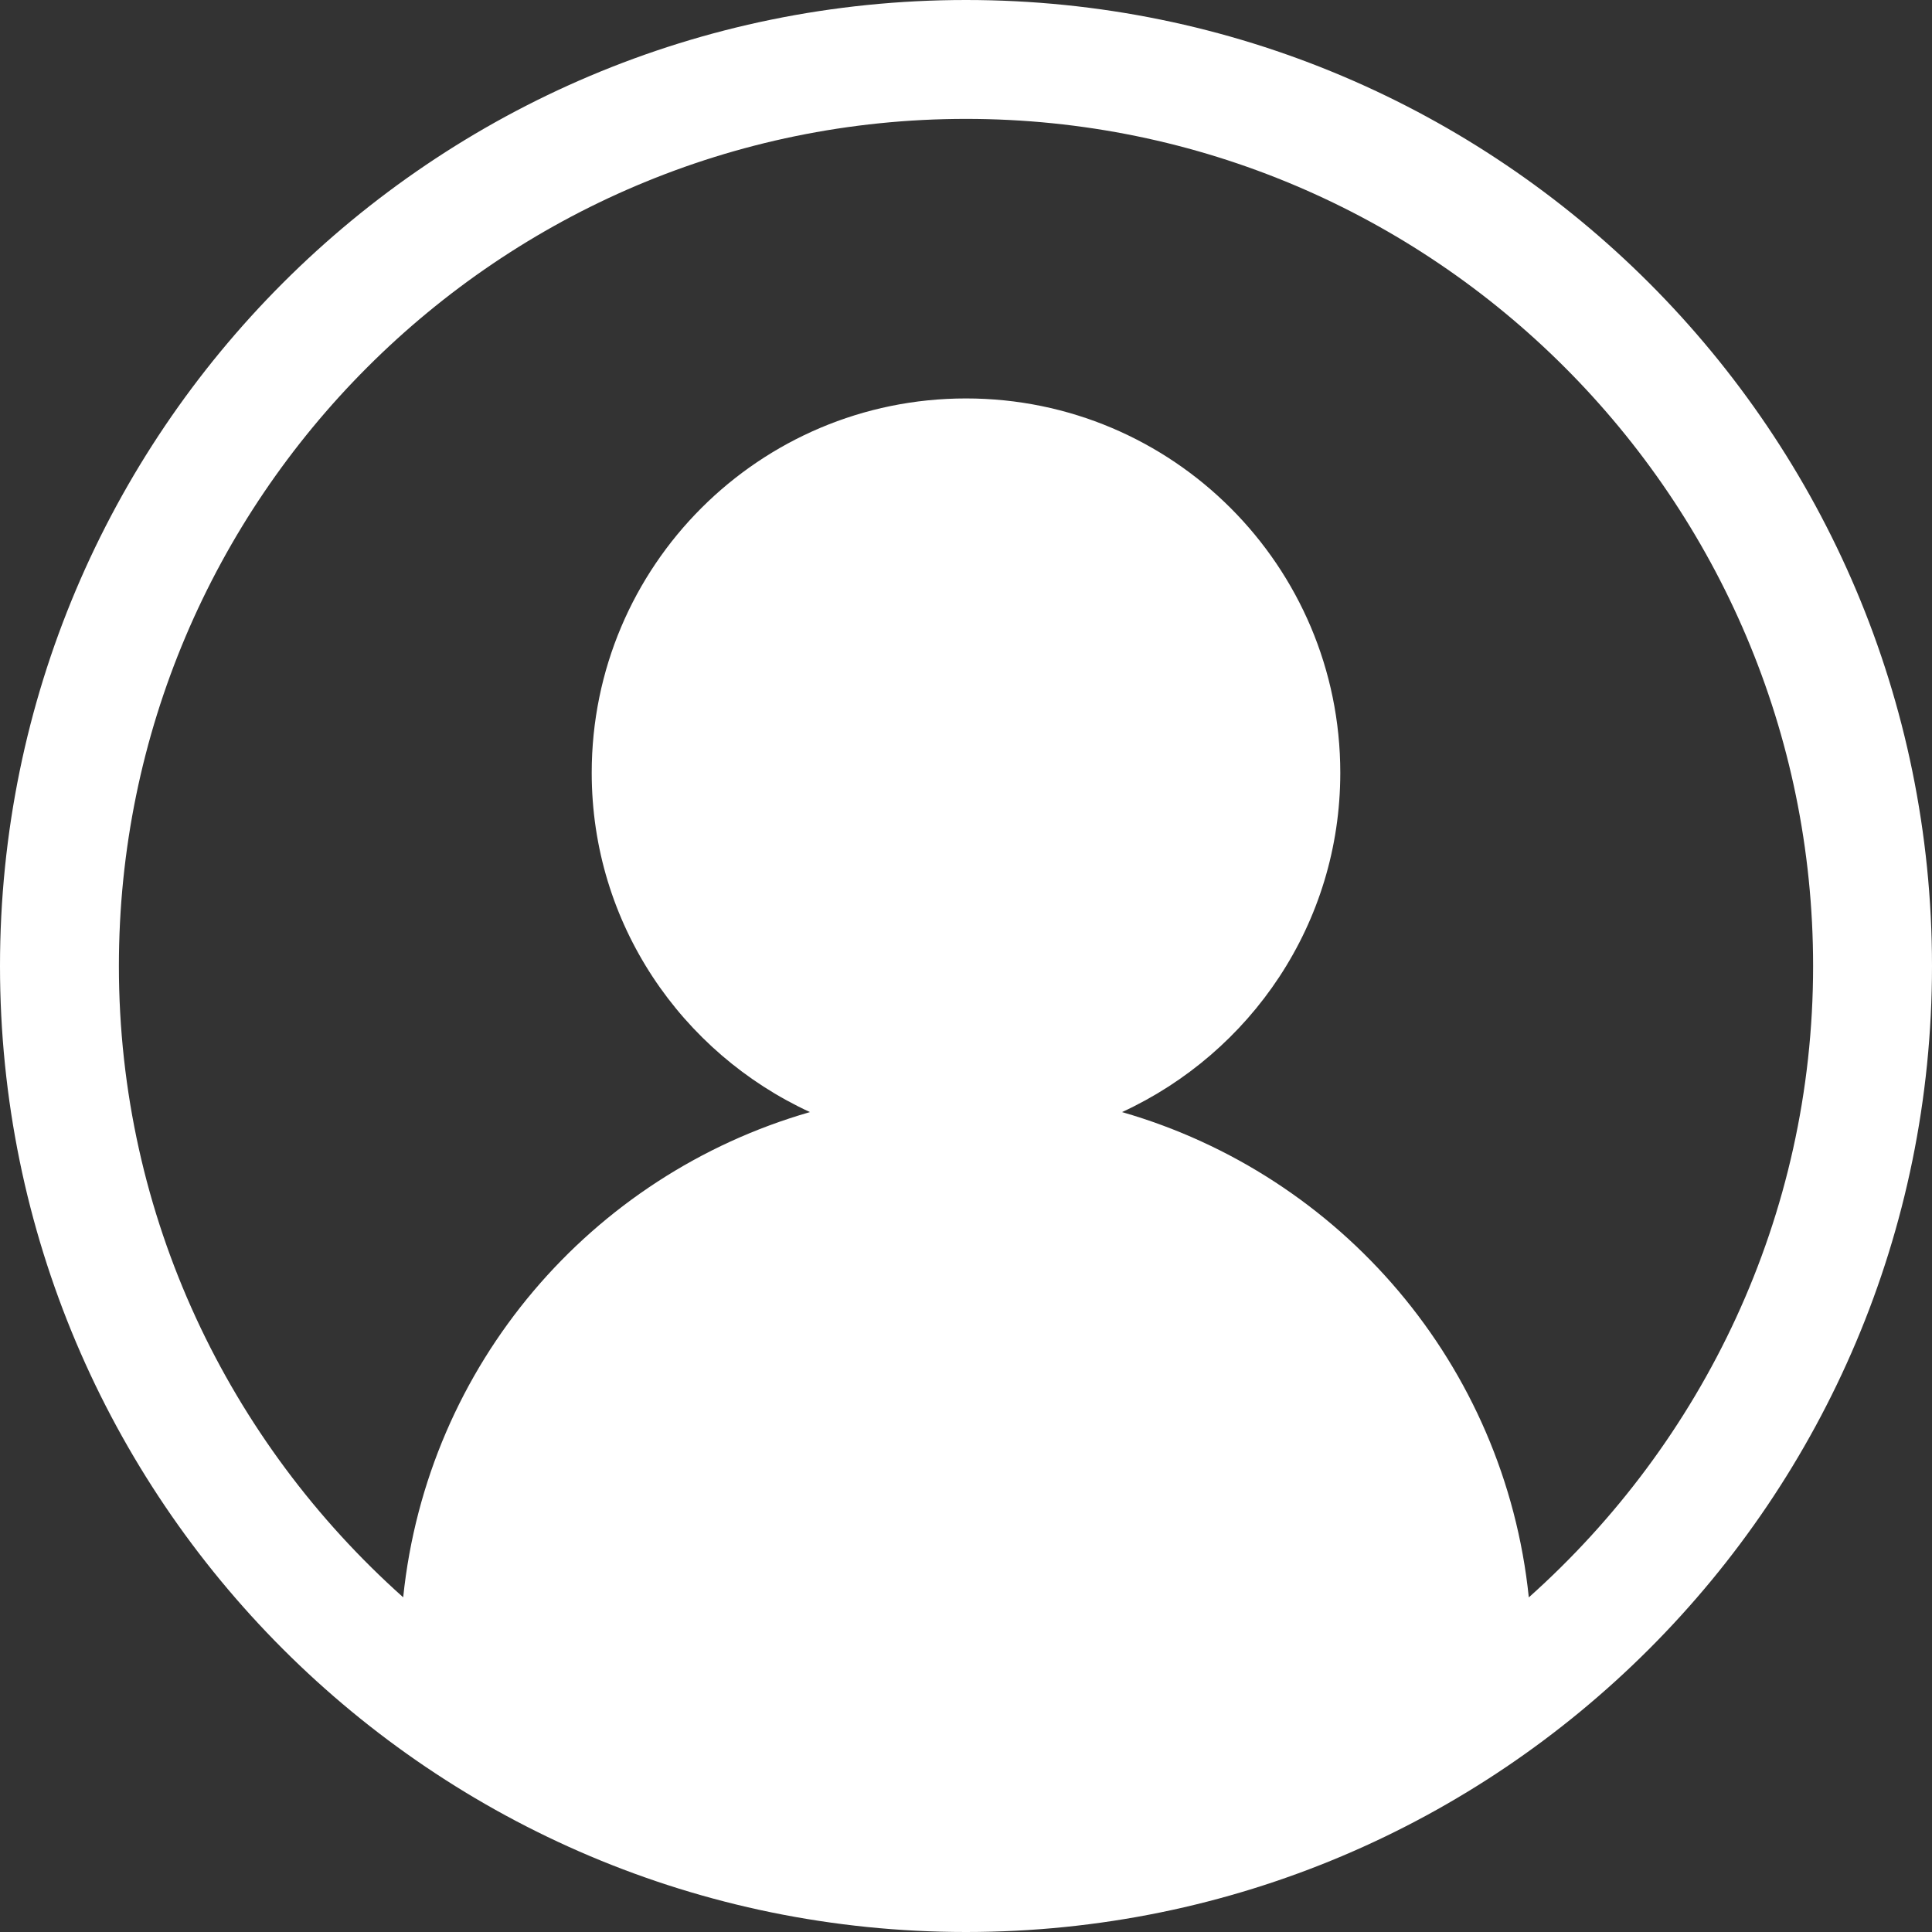
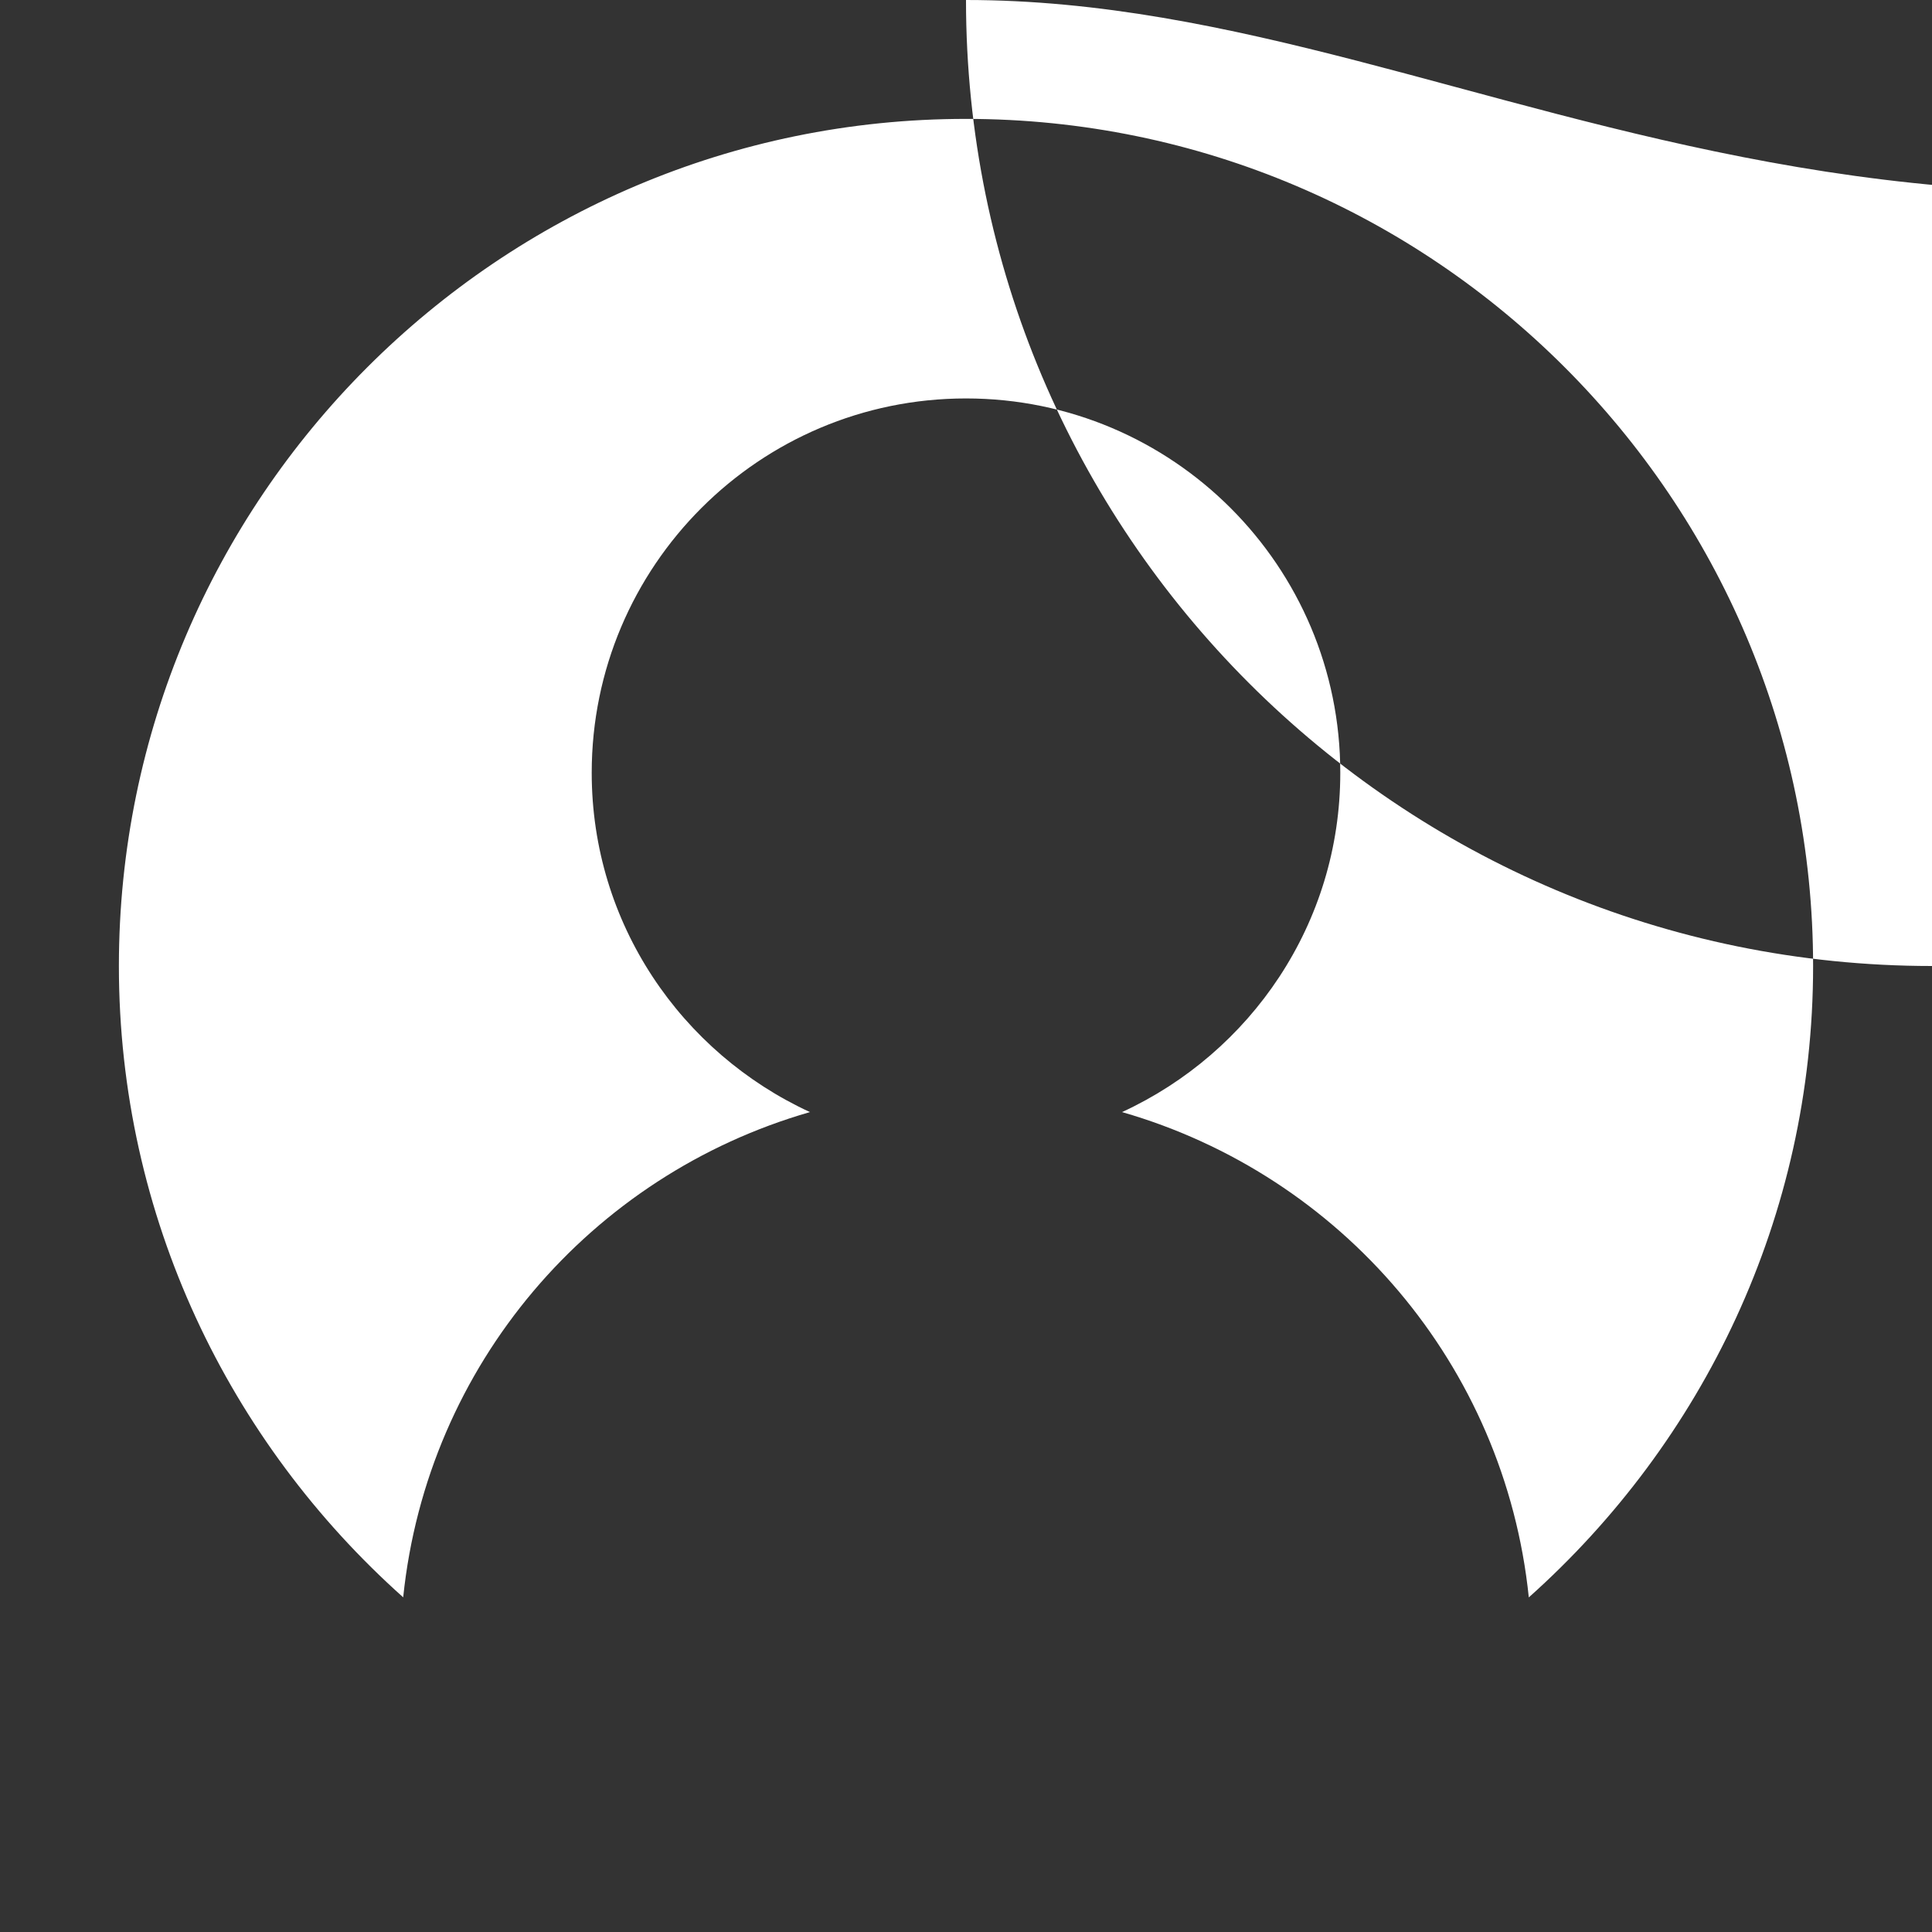
<svg xmlns="http://www.w3.org/2000/svg" version="1.1" id="icon" x="0px" y="0px" width="26px" height="26px" viewBox="0 0 26 26" style="enable-background:new 0 0 26 26;" xml:space="preserve">
  <rect x="0" y="0" width="26" height="26" fill="#333333" stroke="none" />
  <style type="text/css">
	.st0{fill:#FFFFFF;}
</style>
-   <path class="st0" d="M13,0C5.82,0,0,5.82,0,13c0,7.18,5.82,13,13,13s13-5.82,13-13C26,5.82,20.18,0,13,0z M20.574,21.497  c-0.323-3.131-2.527-5.683-5.474-6.531c1.73-0.798,2.937-2.536,2.937-4.566c0-2.782-2.255-5.038-5.037-5.038S7.963,7.618,7.963,10.4  c0,2.03,1.207,3.768,2.937,4.566c-2.947,0.847-5.151,3.4-5.474,6.53C3.085,19.407,1.6,16.377,1.6,13C1.6,6.714,6.714,1.6,13,1.6  c6.286,0,11.4,5.114,11.4,11.4C24.4,16.377,22.915,19.407,20.574,21.497z" />
+   <path class="st0" d="M13,0c0,7.18,5.82,13,13,13s13-5.82,13-13C26,5.82,20.18,0,13,0z M20.574,21.497  c-0.323-3.131-2.527-5.683-5.474-6.531c1.73-0.798,2.937-2.536,2.937-4.566c0-2.782-2.255-5.038-5.037-5.038S7.963,7.618,7.963,10.4  c0,2.03,1.207,3.768,2.937,4.566c-2.947,0.847-5.151,3.4-5.474,6.53C3.085,19.407,1.6,16.377,1.6,13C1.6,6.714,6.714,1.6,13,1.6  c6.286,0,11.4,5.114,11.4,11.4C24.4,16.377,22.915,19.407,20.574,21.497z" />
</svg>